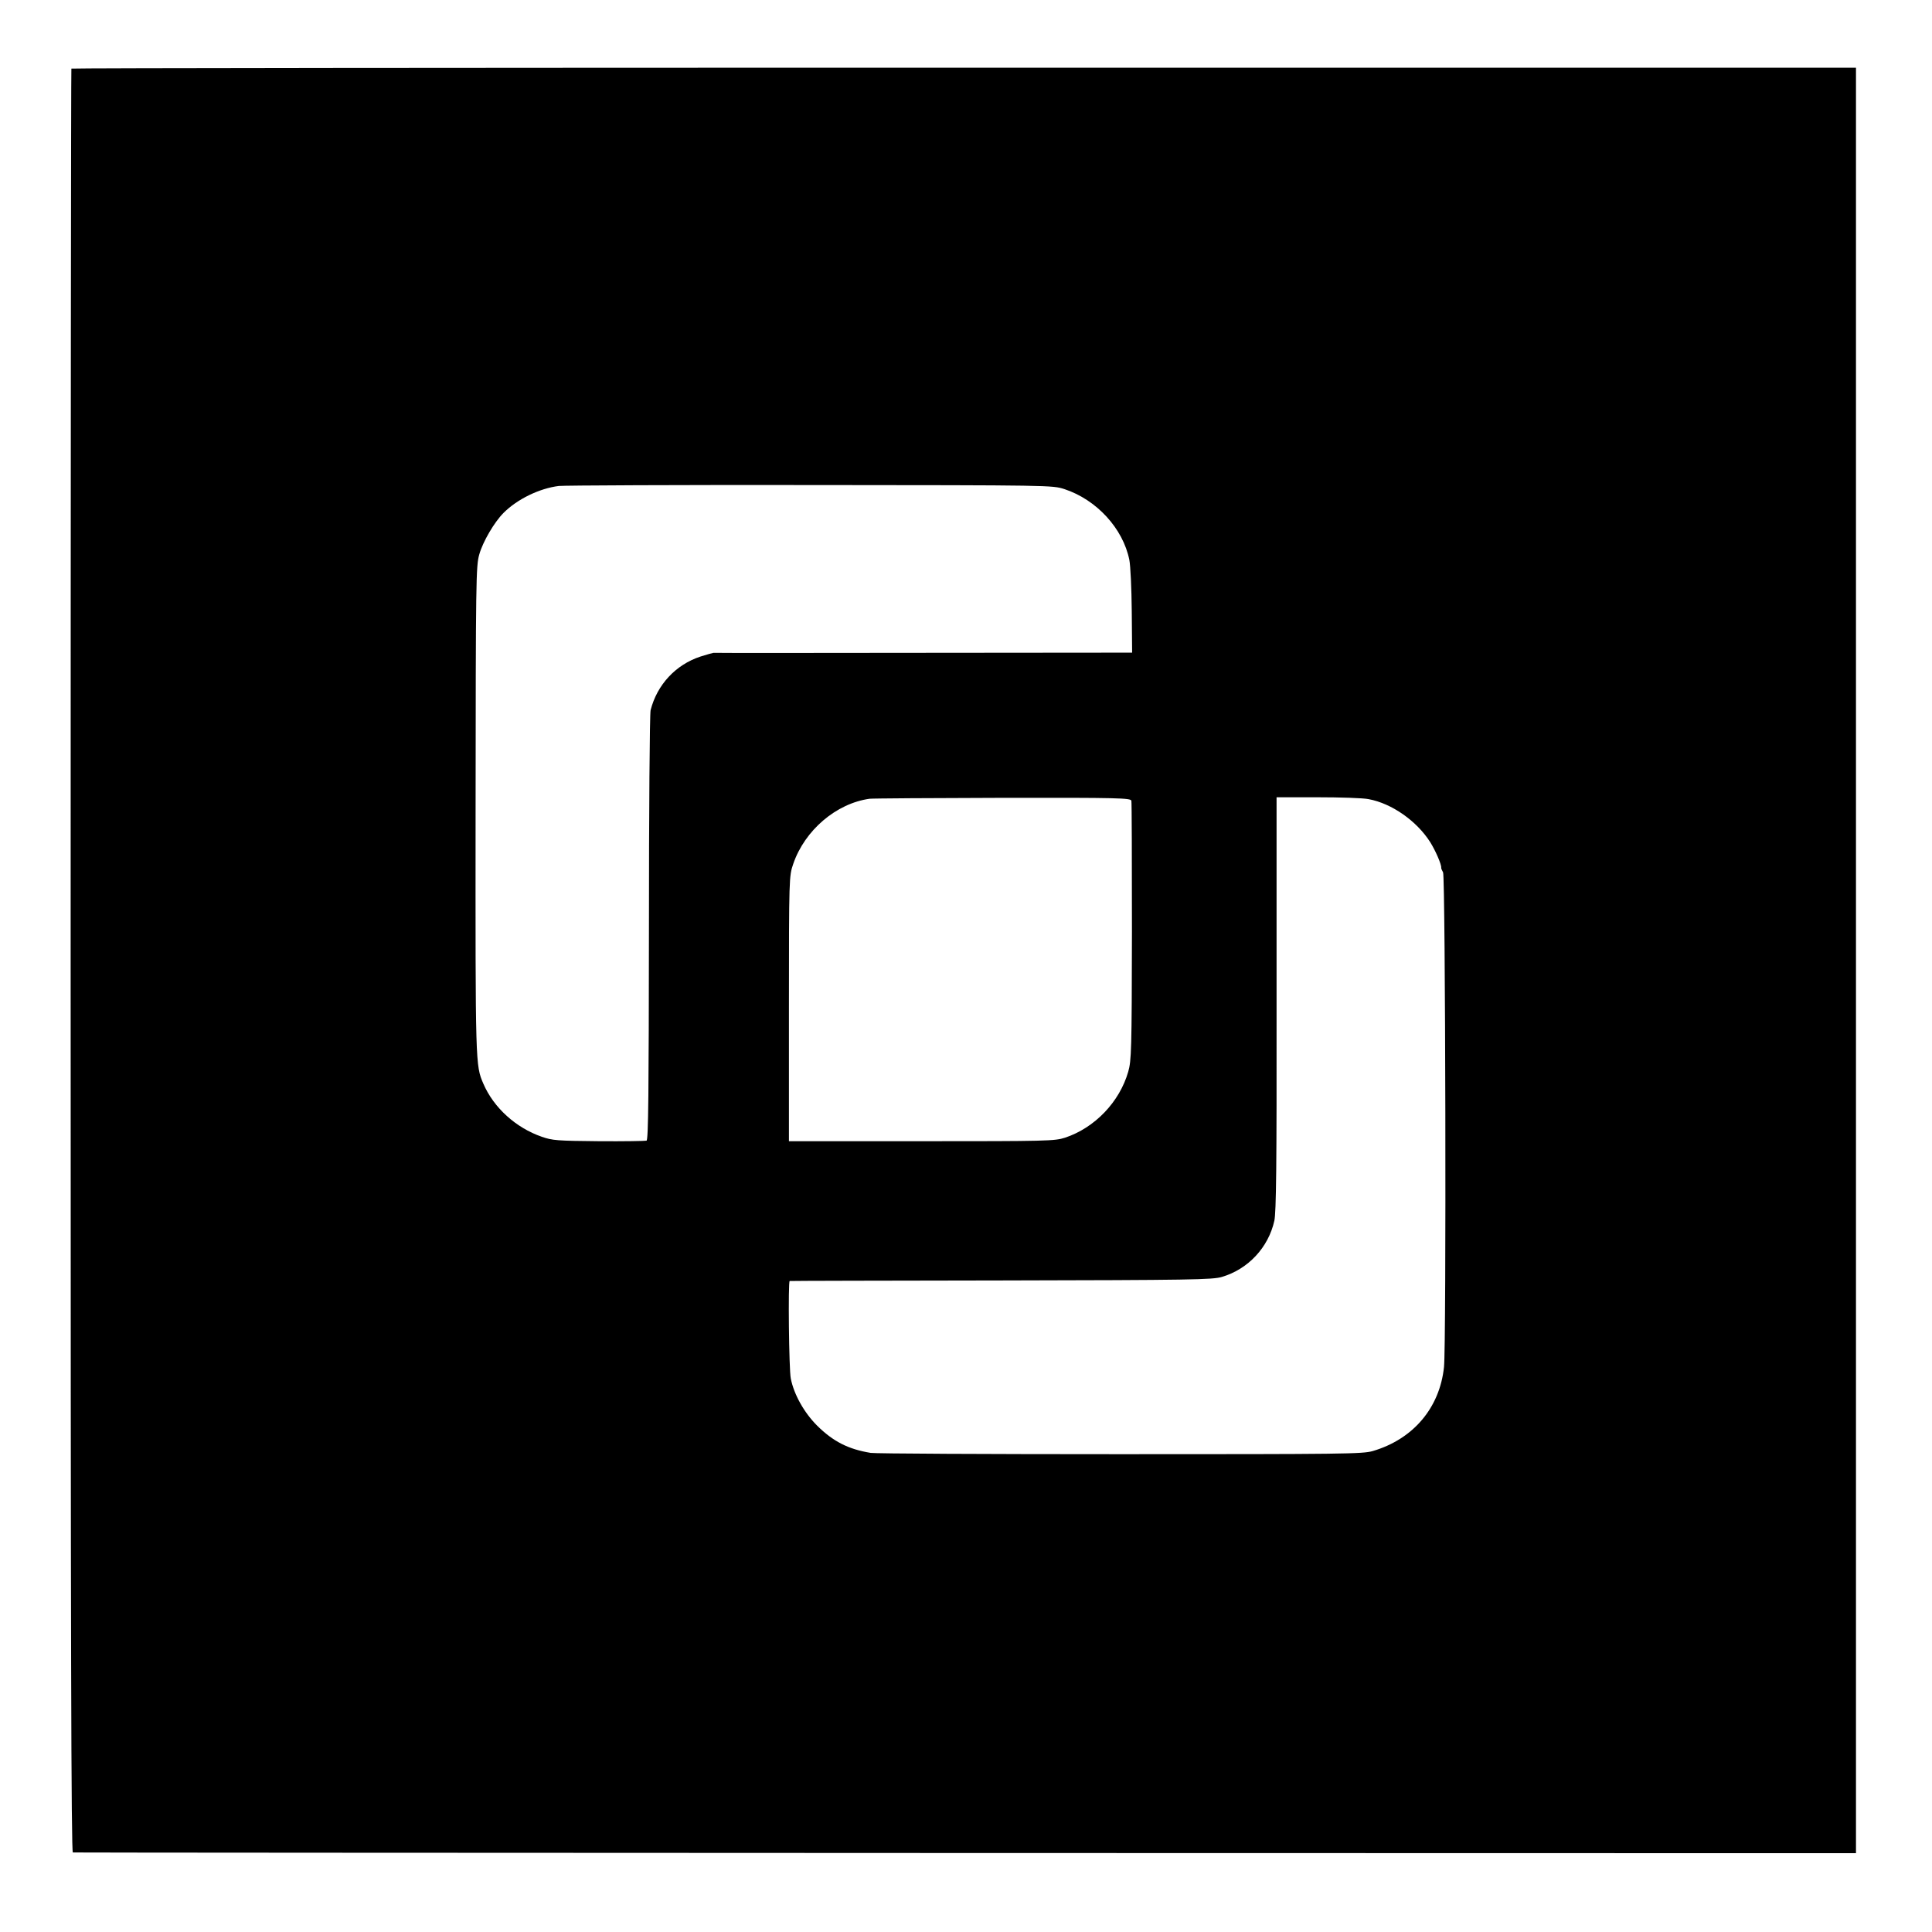
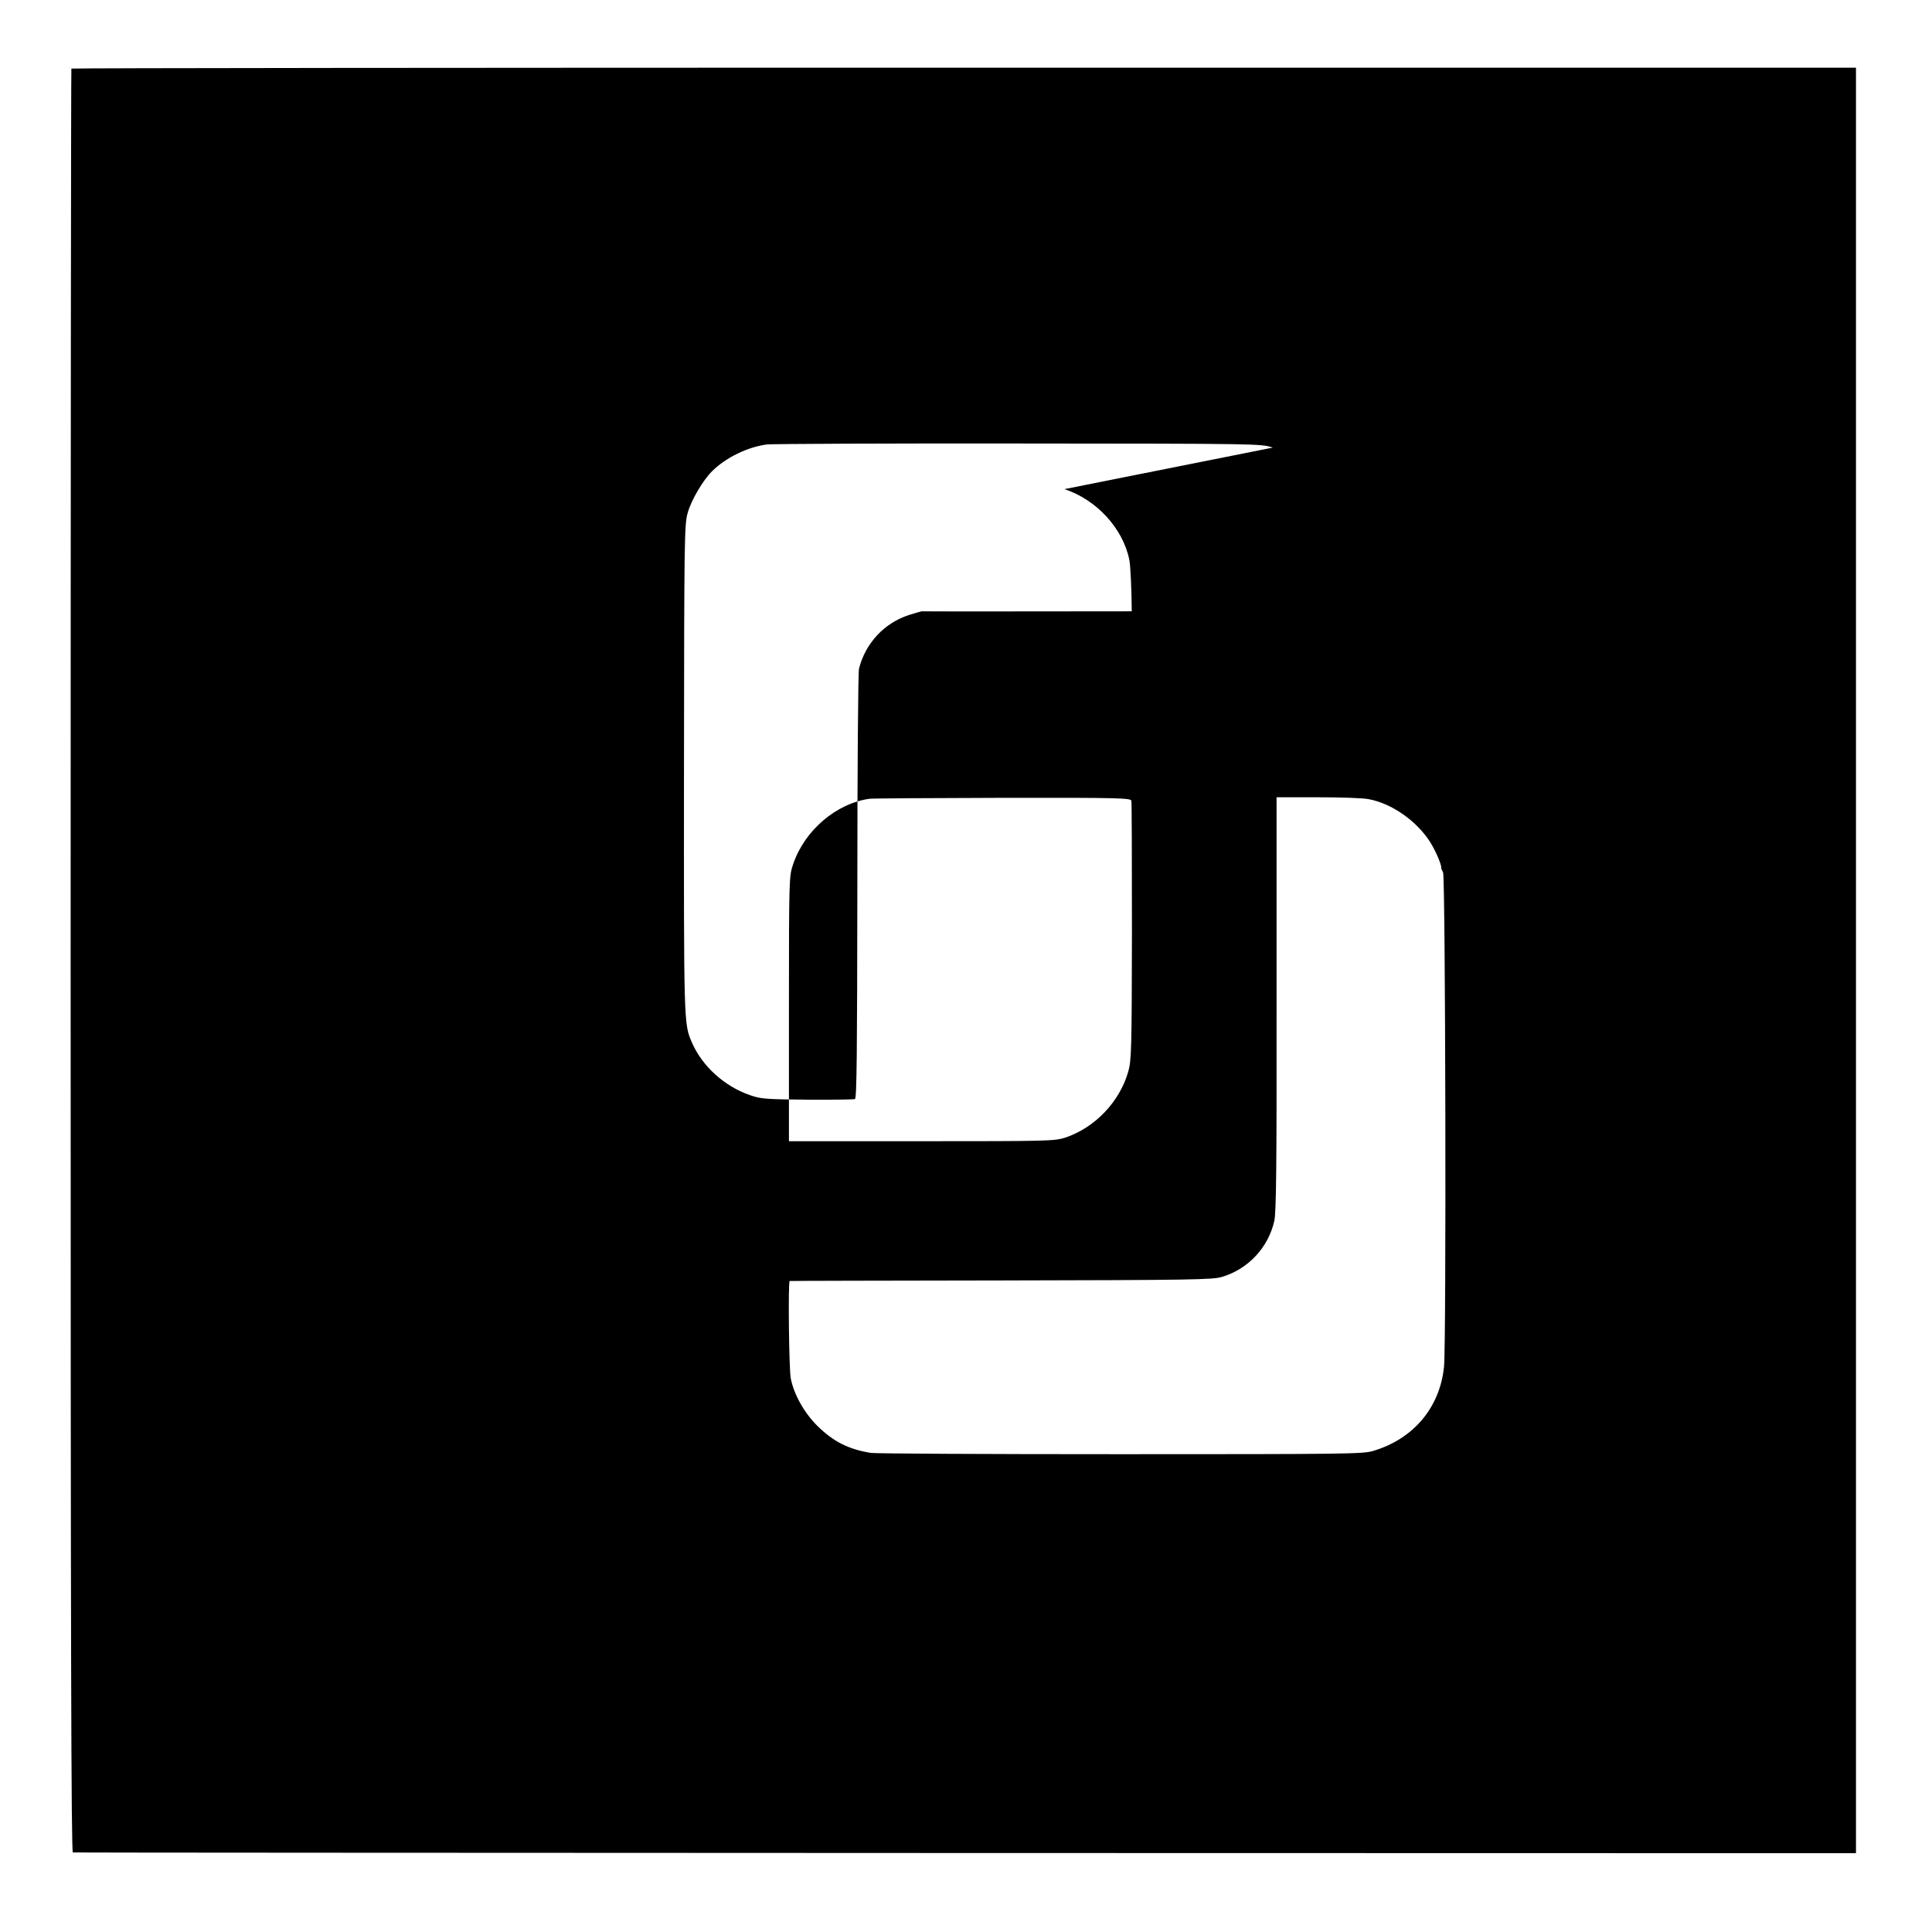
<svg xmlns="http://www.w3.org/2000/svg" version="1.0" width="1042pt" height="1042pt" viewBox="0 0 1042 1042" preserveAspectRatio="xMidYMid meet">
  <g transform="translate(0,1042) scale(0.1,-0.1)" fill="#000000" stroke="none">
-     <path d="M385 10050 c-2 -3 -4 -2169 -4 -4813 0 -3690 3 -4807 12 -4808 7 -1 2173 -2 4815 -3 l4802 -1 0 4815 0 4815 -4811 0 c-2646 0 -4812 -2 -4814 -5z m5356 -2268 c173 -57 316 -212 350 -382 6 -30 12 -155 13 -277 l2 -223 -1126 -1 c-619 -1 -1128 -1 -1132 0 -3 0 -35 -9 -70 -20 -134 -44 -234 -152 -269 -289 -5 -19 -9 -548 -9 -1177 -1 -887 -3 -1142 -13 -1145 -7 -2 -122 -4 -257 -3 -224 2 -251 4 -308 24 -139 48 -259 156 -315 286 -43 100 -43 96 -42 1475 1 1244 2 1318 20 1380 19 68 81 174 131 224 74 74 193 132 298 145 28 3 638 6 1356 5 1303 -1 1305 -1 1371 -22z m361 -1681 c2 -9 3 -326 3 -706 -1 -641 -3 -695 -20 -755 -47 -164 -181 -303 -341 -356 -56 -18 -96 -19 -774 -19 l-715 0 0 715 c0 713 1 715 23 780 62 182 232 327 412 352 14 2 336 4 717 5 631 1 692 -1 695 -16z m1279 9 c125 -23 259 -117 332 -231 29 -46 62 -122 60 -139 -1 -3 4 -14 10 -25 13 -23 18 -2551 5 -2668 -23 -220 -166 -389 -384 -453 -55 -16 -154 -17 -1364 -17 -718 0 -1323 3 -1344 7 -122 20 -203 62 -289 147 -70 70 -125 168 -142 254 -10 48 -15 525 -6 526 3 1 517 2 1141 3 1024 2 1140 4 1190 19 142 42 251 159 283 303 10 47 13 286 12 1172 l0 1112 221 0 c122 0 246 -4 275 -10z" />
+     <path d="M385 10050 c-2 -3 -4 -2169 -4 -4813 0 -3690 3 -4807 12 -4808 7 -1 2173 -2 4815 -3 l4802 -1 0 4815 0 4815 -4811 0 c-2646 0 -4812 -2 -4814 -5z m5356 -2268 c173 -57 316 -212 350 -382 6 -30 12 -155 13 -277 c-619 -1 -1128 -1 -1132 0 -3 0 -35 -9 -70 -20 -134 -44 -234 -152 -269 -289 -5 -19 -9 -548 -9 -1177 -1 -887 -3 -1142 -13 -1145 -7 -2 -122 -4 -257 -3 -224 2 -251 4 -308 24 -139 48 -259 156 -315 286 -43 100 -43 96 -42 1475 1 1244 2 1318 20 1380 19 68 81 174 131 224 74 74 193 132 298 145 28 3 638 6 1356 5 1303 -1 1305 -1 1371 -22z m361 -1681 c2 -9 3 -326 3 -706 -1 -641 -3 -695 -20 -755 -47 -164 -181 -303 -341 -356 -56 -18 -96 -19 -774 -19 l-715 0 0 715 c0 713 1 715 23 780 62 182 232 327 412 352 14 2 336 4 717 5 631 1 692 -1 695 -16z m1279 9 c125 -23 259 -117 332 -231 29 -46 62 -122 60 -139 -1 -3 4 -14 10 -25 13 -23 18 -2551 5 -2668 -23 -220 -166 -389 -384 -453 -55 -16 -154 -17 -1364 -17 -718 0 -1323 3 -1344 7 -122 20 -203 62 -289 147 -70 70 -125 168 -142 254 -10 48 -15 525 -6 526 3 1 517 2 1141 3 1024 2 1140 4 1190 19 142 42 251 159 283 303 10 47 13 286 12 1172 l0 1112 221 0 c122 0 246 -4 275 -10z" />
  </g>
</svg>